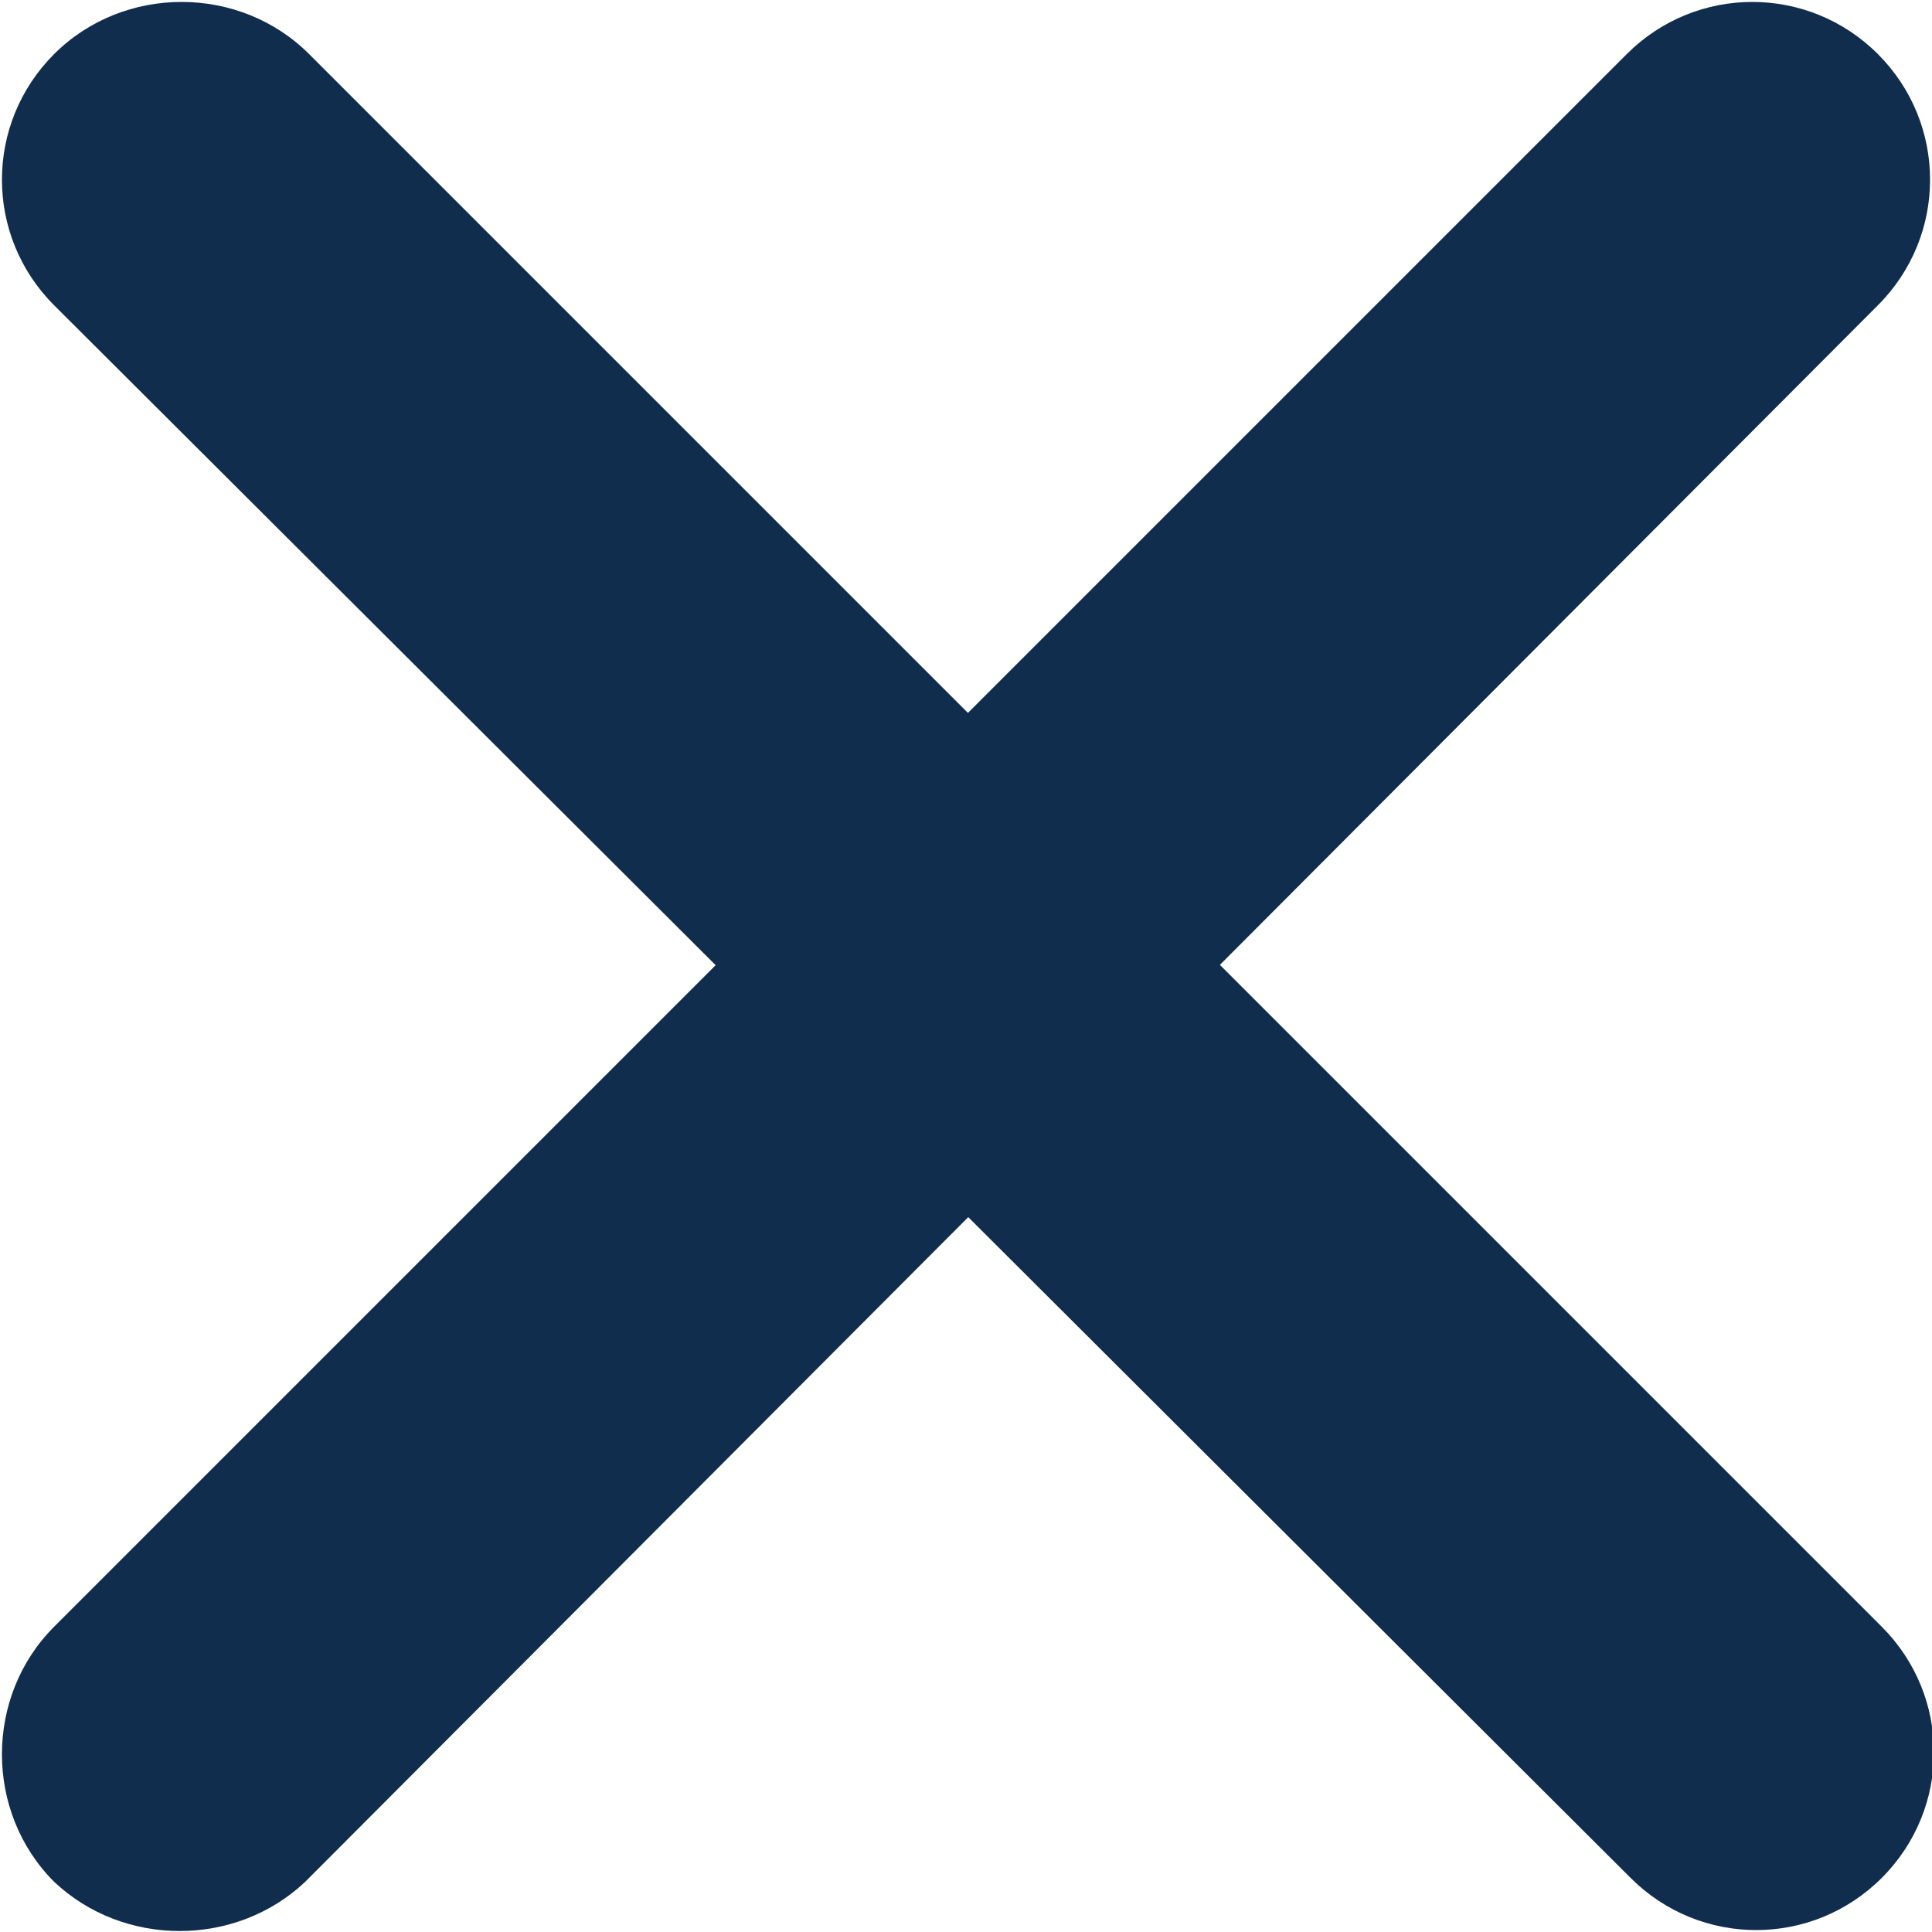
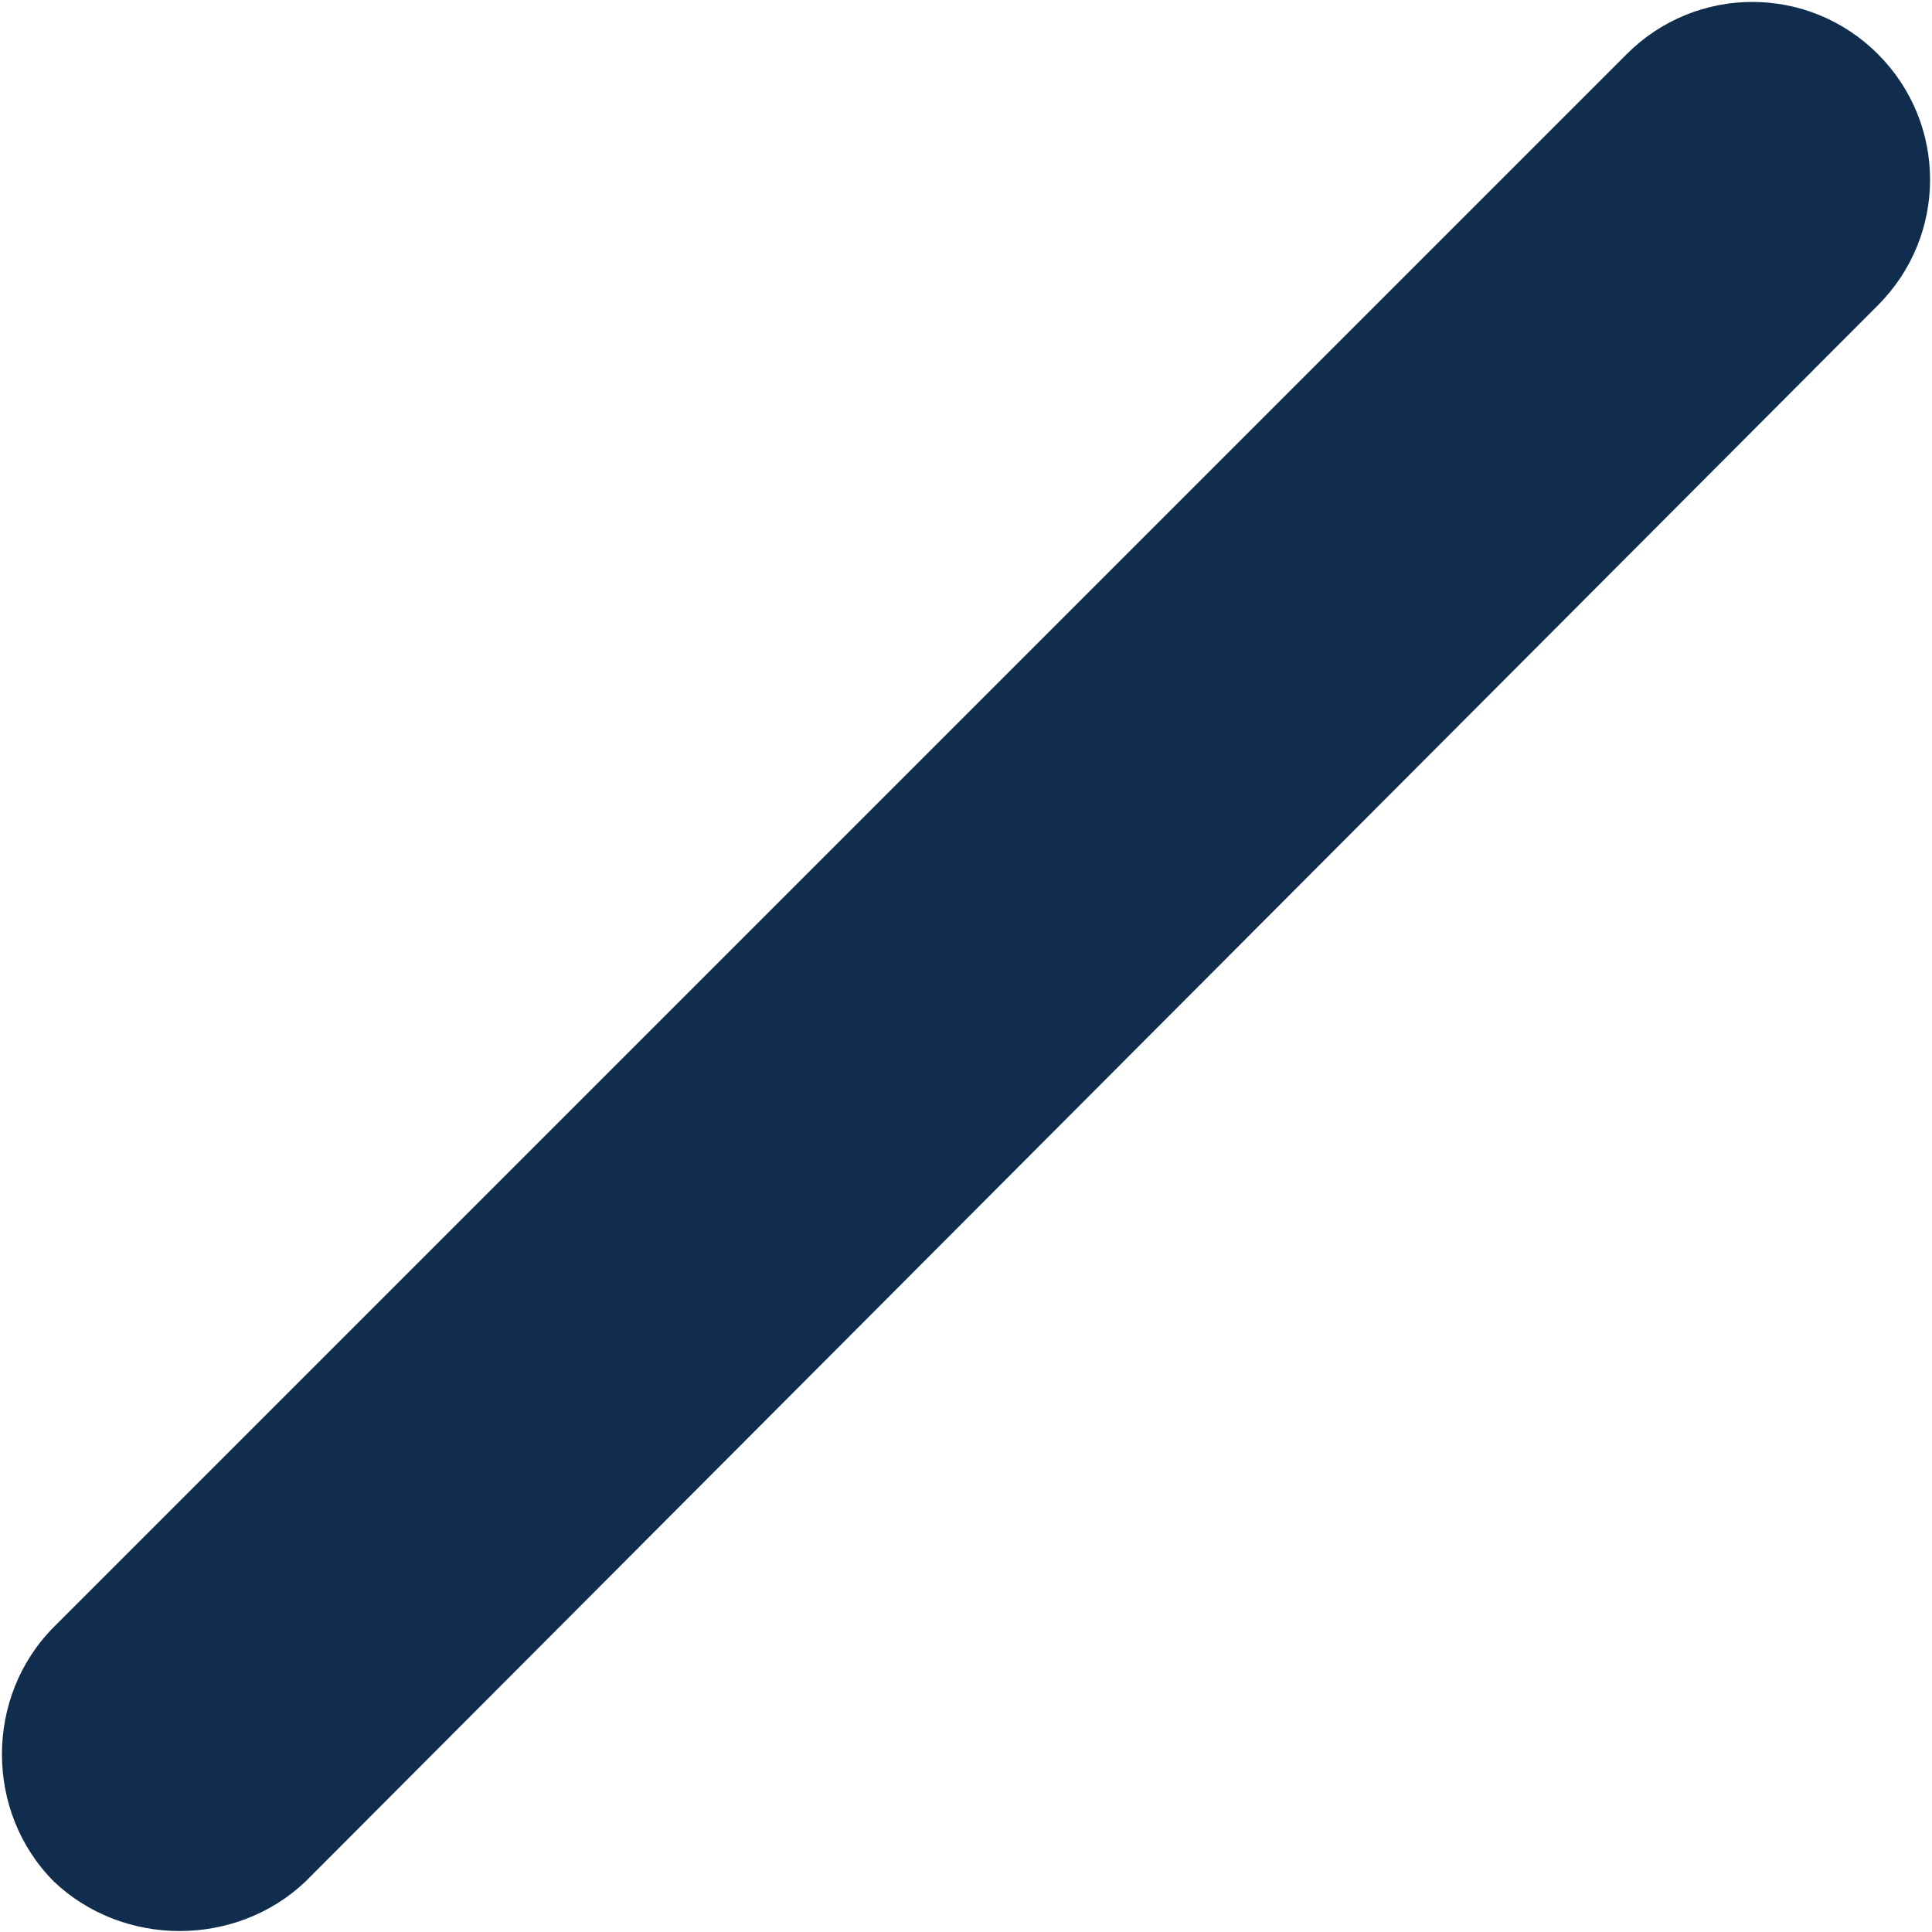
<svg xmlns="http://www.w3.org/2000/svg" version="1.1" id="圖層_1" x="0px" y="0px" viewBox="0 0 50 50" style="enable-background:new 0 0 50 50;" xml:space="preserve">
  <style type="text/css">
	.st0{fill:#112D4E;}
</style>
-   <path class="st0" d="M1.4,1.4L1.4,1.4c1.8-1.8,4.8-1.8,6.6,0l40.7,40.7c1.8,1.8,1.8,4.7,0,6.5l0,0c-1.8,1.8-4.7,1.8-6.5,0L1.4,7.9  C-0.4,6.1-0.4,3.2,1.4,1.4z" />
  <path class="st0" d="M1.4,48.7L1.4,48.7c-1.8-1.8-1.8-4.8,0-6.6L42.1,1.4c1.8-1.8,4.7-1.8,6.5,0l0,0c1.8,1.8,1.8,4.7,0,6.5L7.9,48.7  C6.1,50.4,3.2,50.4,1.4,48.7z" />
</svg>